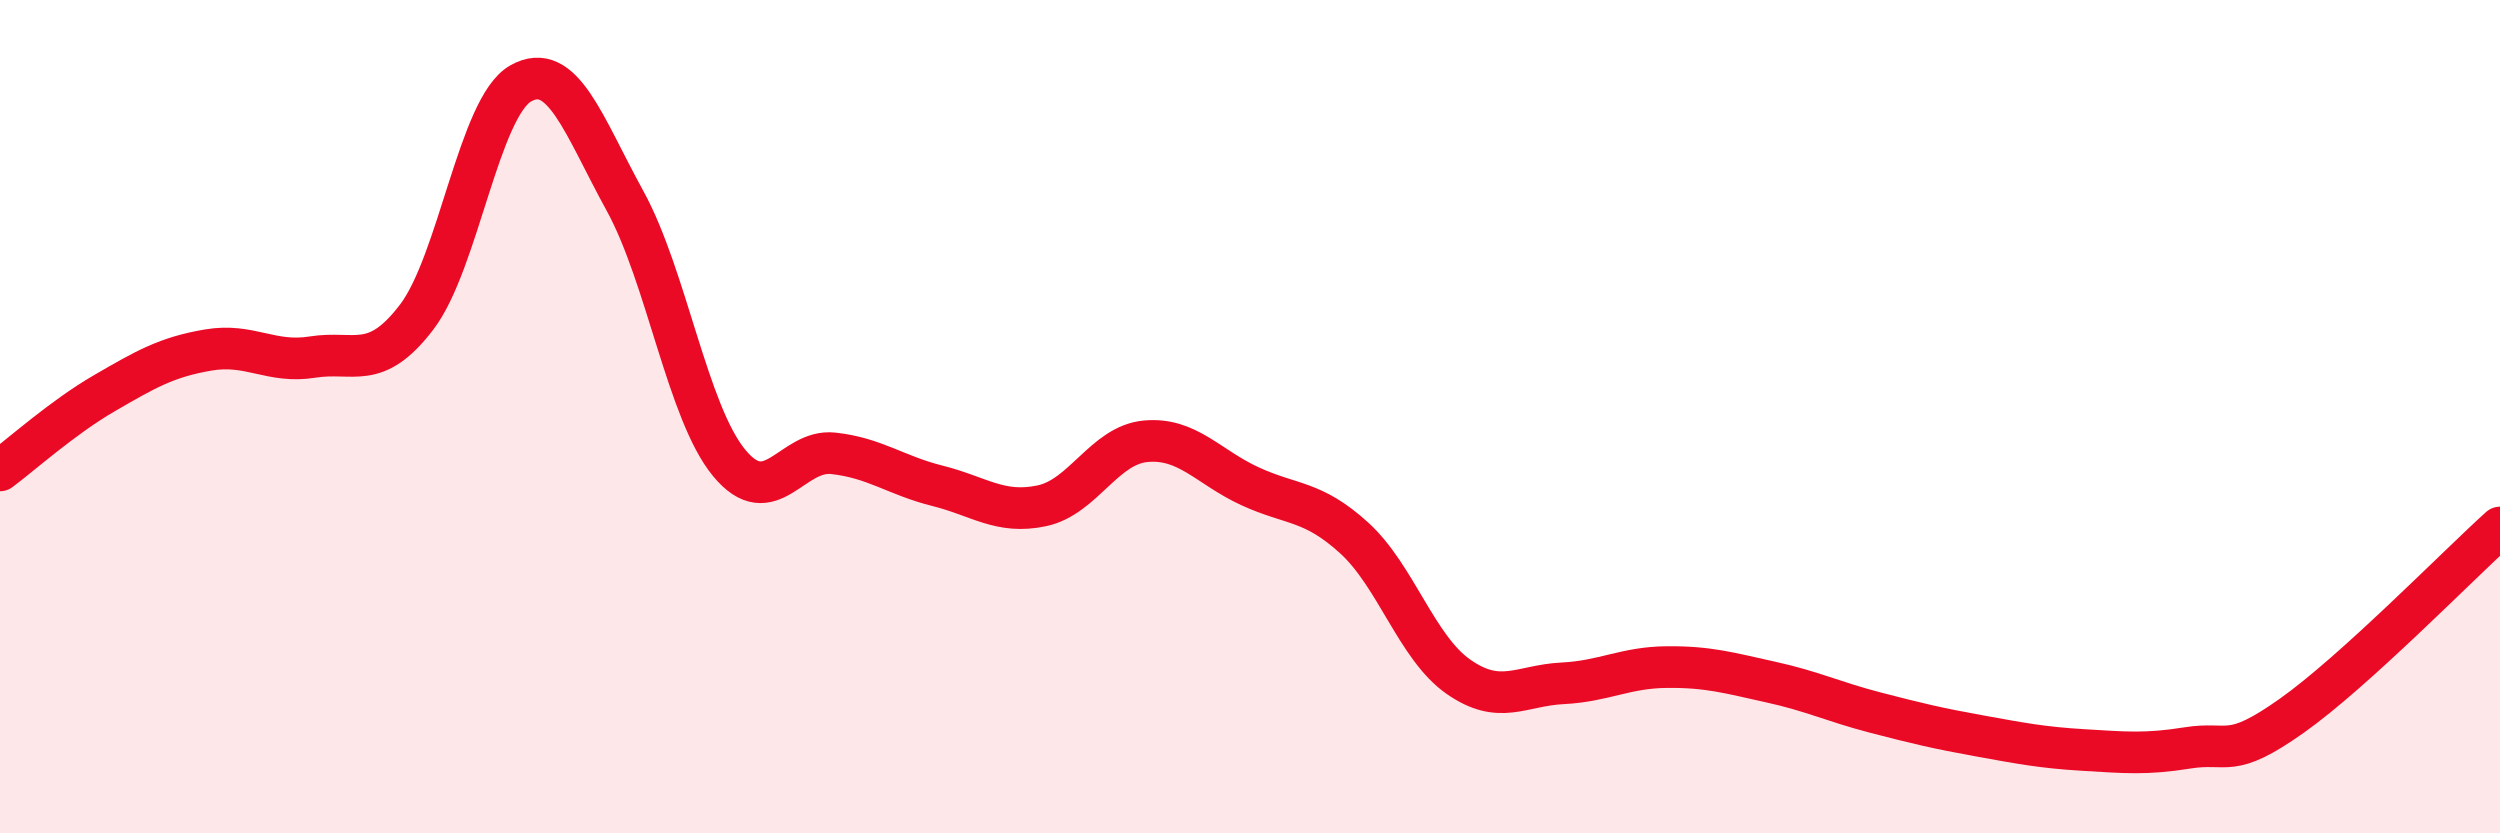
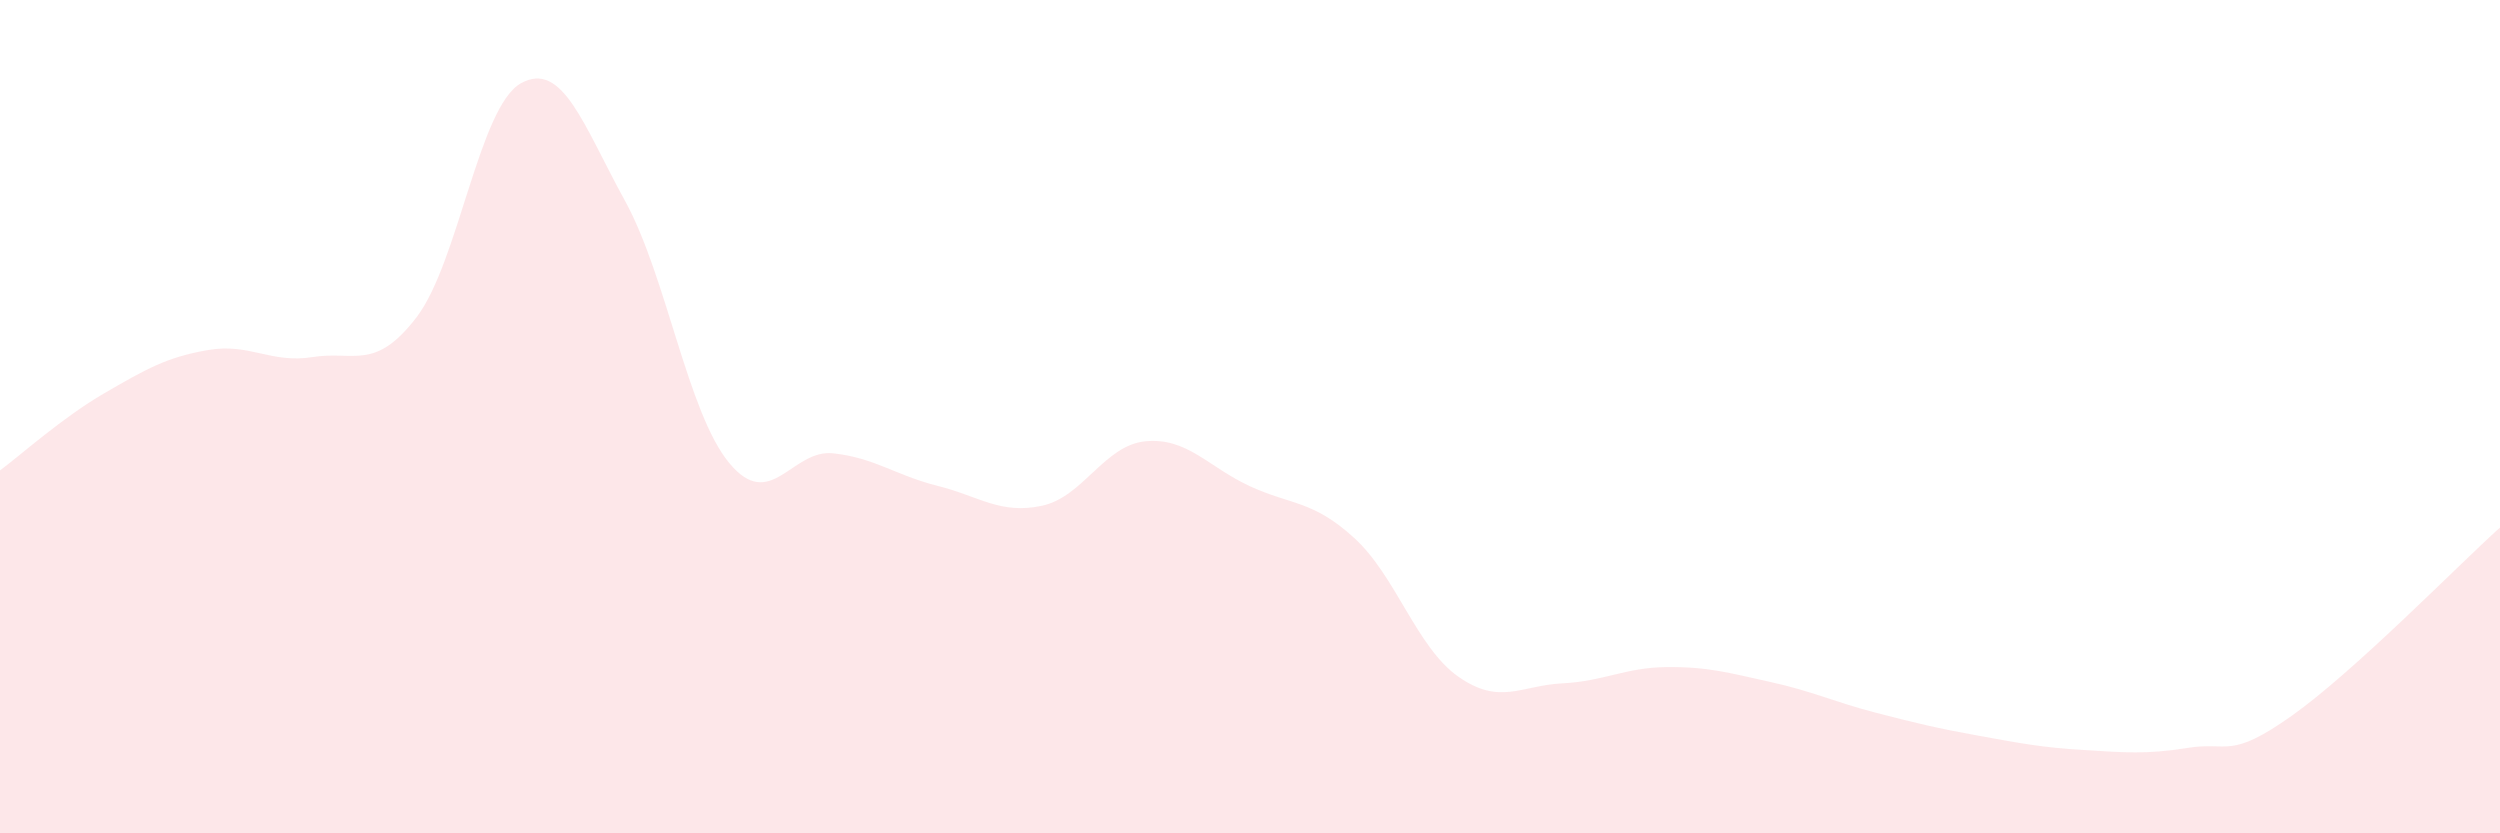
<svg xmlns="http://www.w3.org/2000/svg" width="60" height="20" viewBox="0 0 60 20">
  <path d="M 0,11.29 C 0.5,10.92 1.5,10.02 2.5,9.44 C 3.5,8.86 4,8.57 5,8.4 C 6,8.23 6.5,8.73 7.5,8.57 C 8.5,8.41 9,8.92 10,7.61 C 11,6.3 11.5,2.56 12.5,2 C 13.5,1.44 14,3 15,4.82 C 16,6.64 16.5,9.9 17.5,11.11 C 18.5,12.32 19,10.77 20,10.88 C 21,10.99 21.5,11.41 22.5,11.66 C 23.5,11.91 24,12.35 25,12.14 C 26,11.93 26.5,10.68 27.5,10.59 C 28.5,10.5 29,11.21 30,11.67 C 31,12.13 31.5,12 32.5,12.91 C 33.5,13.82 34,15.54 35,16.24 C 36,16.94 36.5,16.45 37.5,16.4 C 38.5,16.35 39,16.02 40,16.01 C 41,16 41.5,16.15 42.5,16.37 C 43.5,16.59 44,16.84 45,17.1 C 46,17.36 46.5,17.48 47.5,17.66 C 48.5,17.84 49,17.94 50,18 C 51,18.06 51.5,18.11 52.5,17.95 C 53.5,17.79 53.5,18.24 55,17.18 C 56.5,16.12 59,13.56 60,12.66L60 20L0 20Z" fill="#EB0A25" opacity="0.1" stroke-linecap="round" stroke-linejoin="round" />
-   <path d="M 0,11.29 C 0.5,10.92 1.5,10.02 2.5,9.44 C 3.5,8.86 4,8.57 5,8.4 C 6,8.23 6.5,8.73 7.5,8.57 C 8.5,8.41 9,8.92 10,7.61 C 11,6.3 11.5,2.56 12.5,2 C 13.5,1.44 14,3 15,4.82 C 16,6.64 16.5,9.9 17.5,11.11 C 18.5,12.32 19,10.77 20,10.88 C 21,10.99 21.5,11.41 22.5,11.66 C 23.5,11.91 24,12.35 25,12.14 C 26,11.93 26.5,10.68 27.5,10.59 C 28.5,10.5 29,11.21 30,11.67 C 31,12.13 31.5,12 32.5,12.91 C 33.5,13.82 34,15.54 35,16.24 C 36,16.94 36.5,16.45 37.5,16.4 C 38.5,16.35 39,16.02 40,16.01 C 41,16 41.5,16.15 42.5,16.37 C 43.5,16.59 44,16.84 45,17.1 C 46,17.36 46.5,17.48 47.5,17.66 C 48.5,17.84 49,17.94 50,18 C 51,18.06 51.5,18.11 52.5,17.95 C 53.5,17.79 53.5,18.24 55,17.18 C 56.5,16.12 59,13.56 60,12.66" stroke="#EB0A25" stroke-width="1" fill="none" stroke-linecap="round" stroke-linejoin="round" />
</svg>